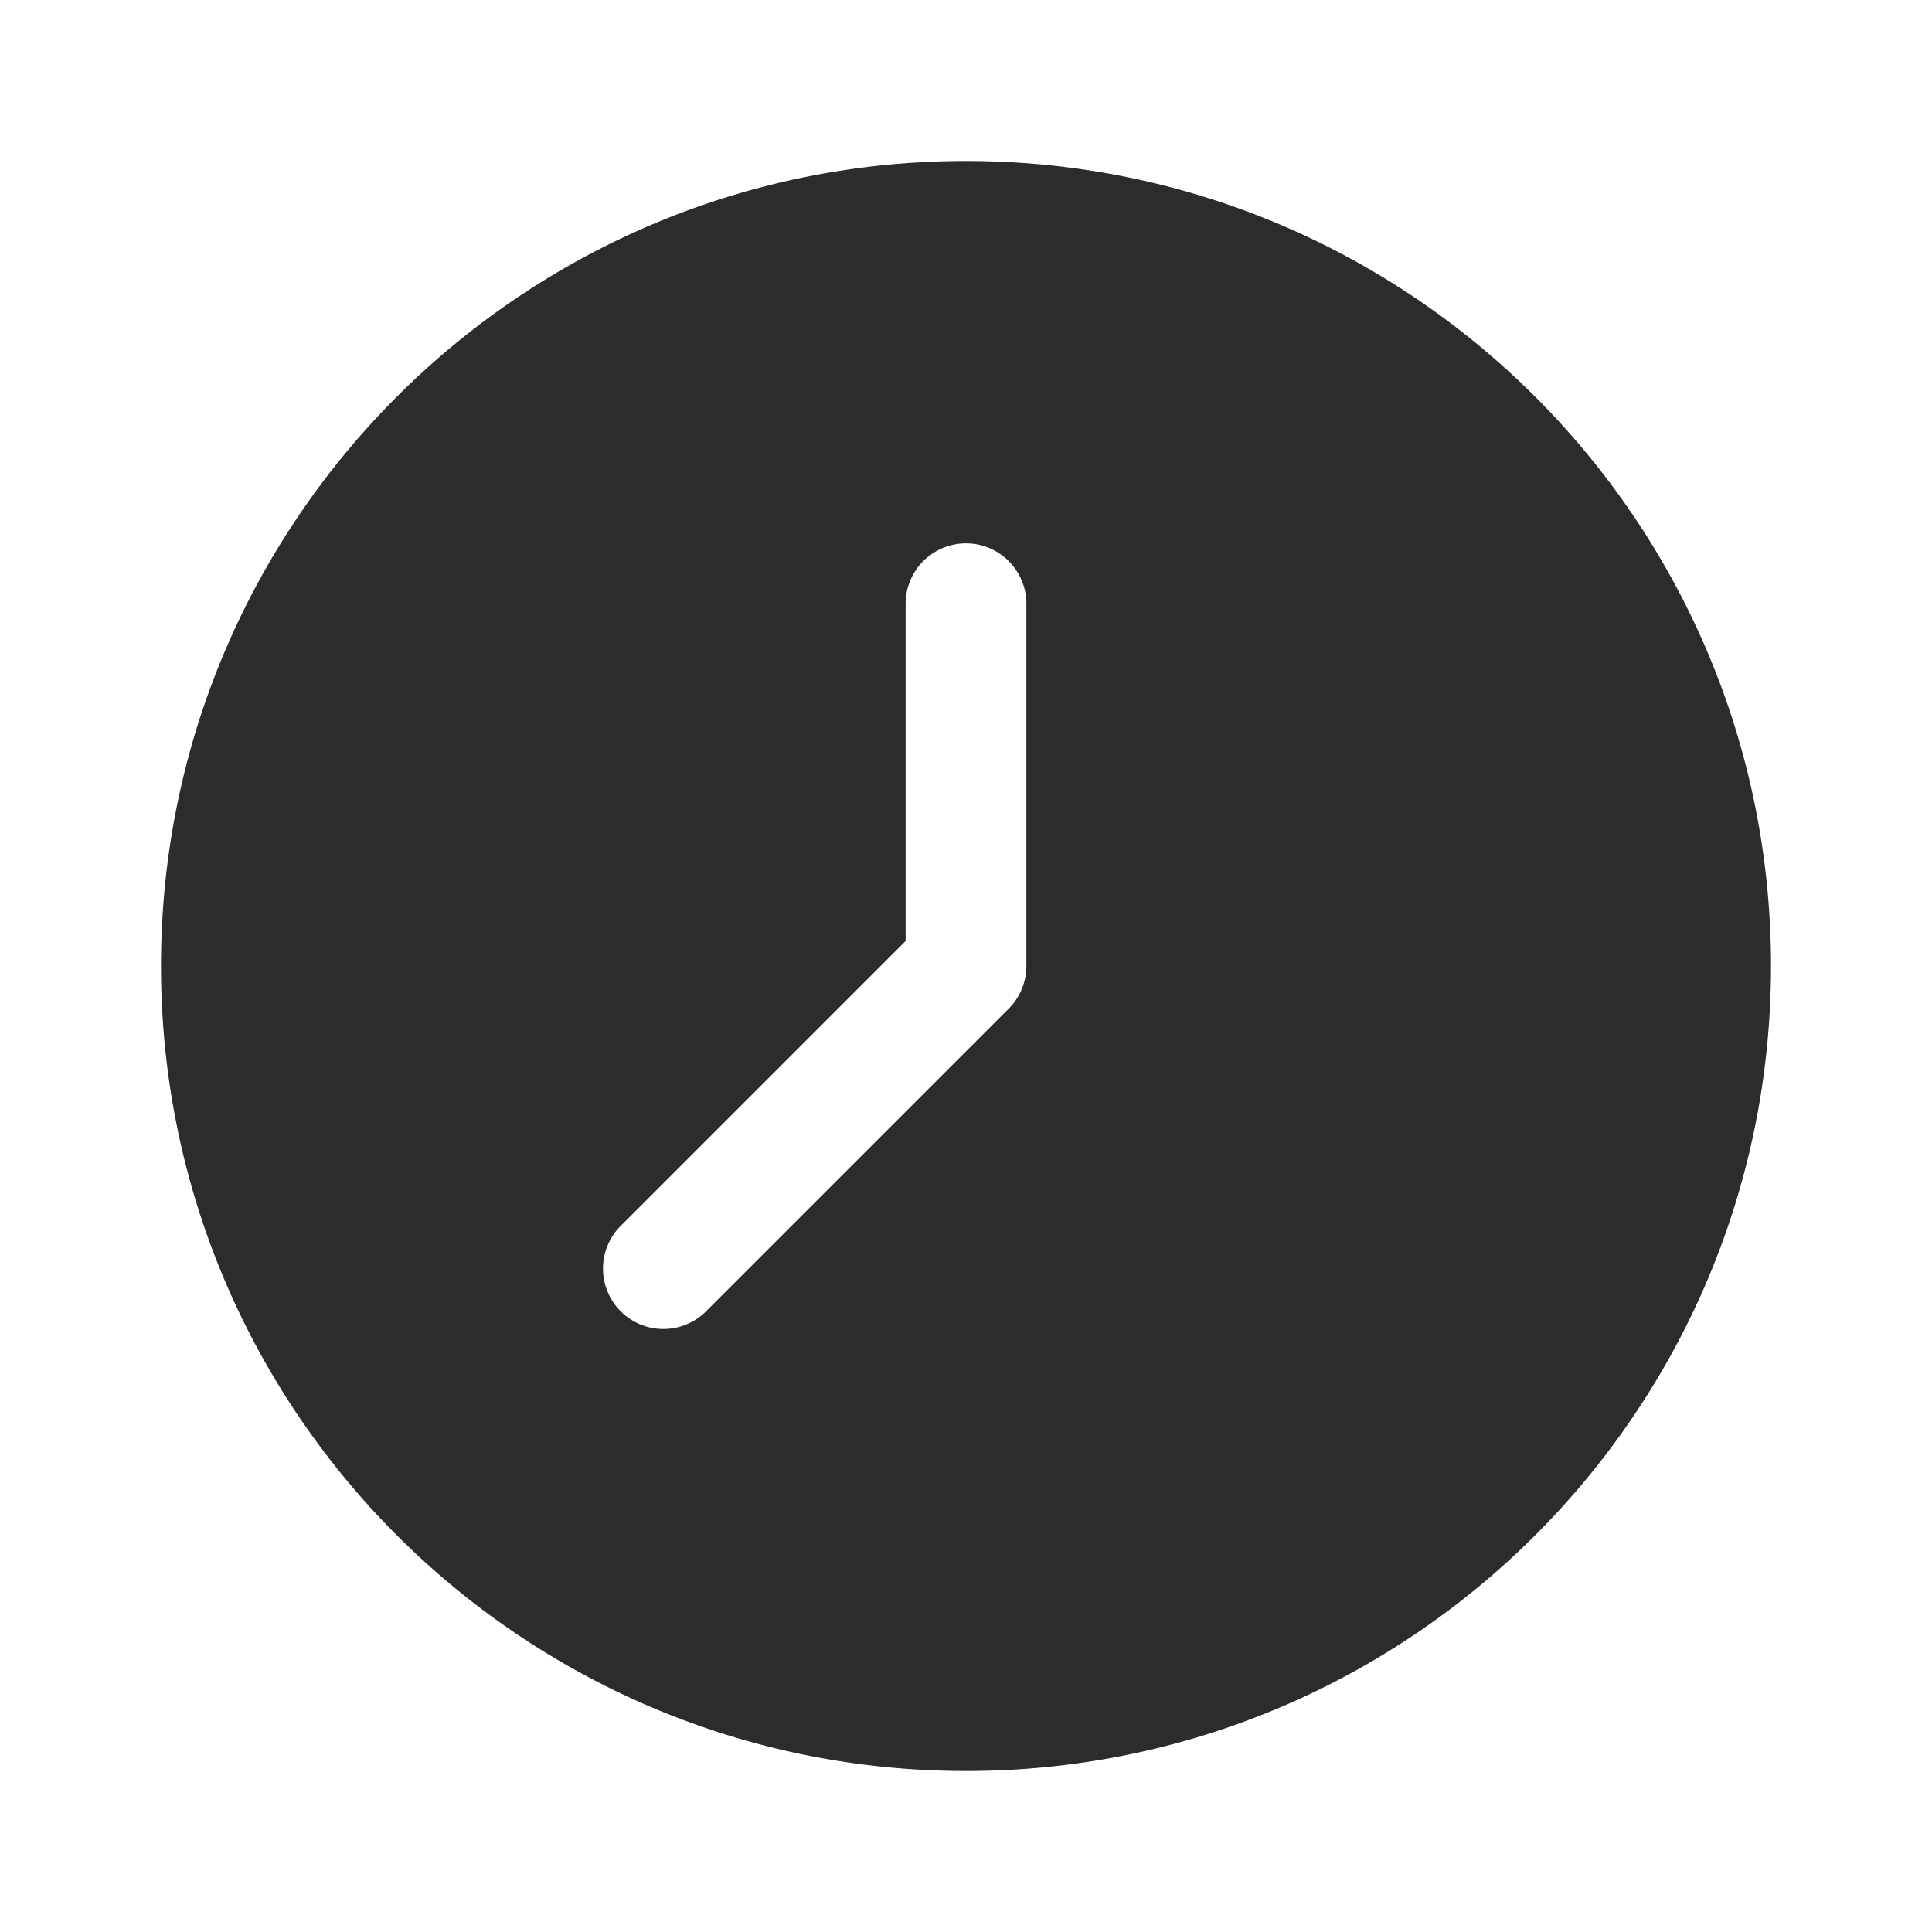
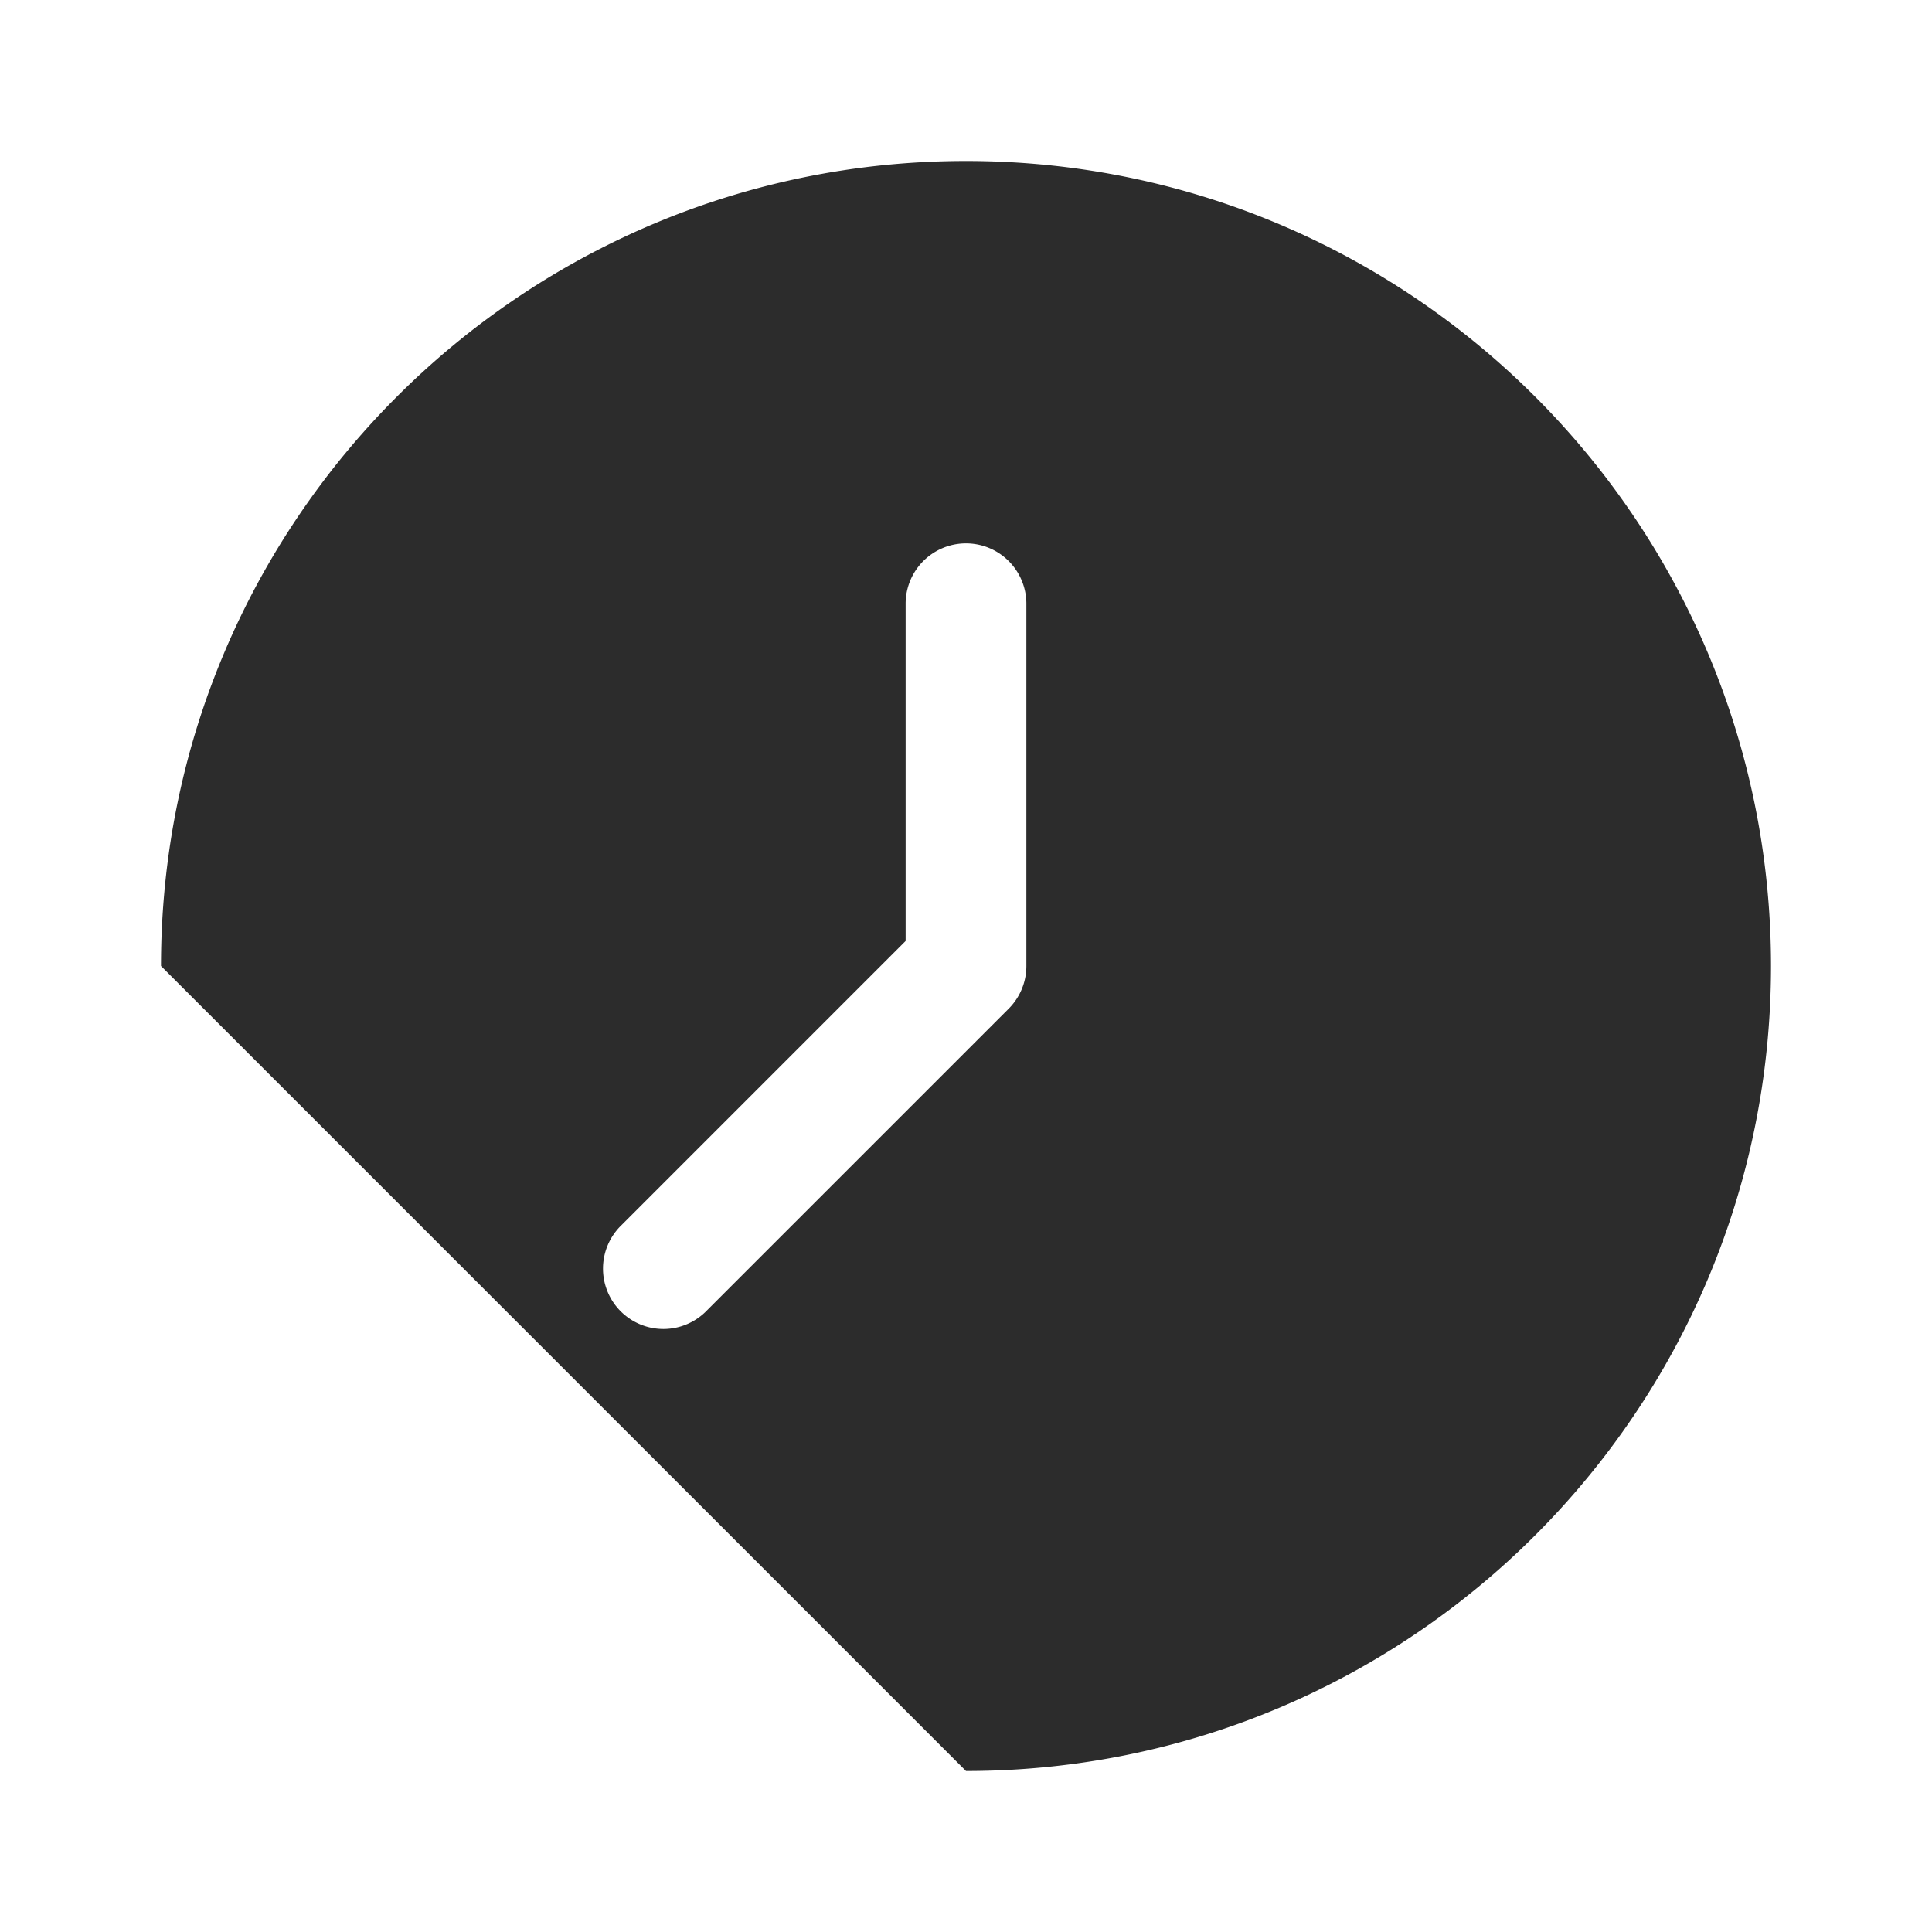
<svg xmlns="http://www.w3.org/2000/svg" t="1686660153323" class="icon" viewBox="0 0 1024 1024" version="1.1" p-id="14945" width="200" height="200">
-   <path d="M512 938.667c235.637 0 426.667-191.029 426.667-426.667S747.637 85.333 512 85.333 85.333 276.363 85.333 512s191.029 426.667 426.667 426.667zM329.376 649.376L480 498.741V320a32 32 0 0 1 64 0v192a32 32 0 0 1-9.376 22.624l-160 160a32 32 0 1 1-45.248-45.248z" fill="#2c2c2c" p-id="14946" />
+   <path d="M512 938.667c235.637 0 426.667-191.029 426.667-426.667S747.637 85.333 512 85.333 85.333 276.363 85.333 512zM329.376 649.376L480 498.741V320a32 32 0 0 1 64 0v192a32 32 0 0 1-9.376 22.624l-160 160a32 32 0 1 1-45.248-45.248z" fill="#2c2c2c" p-id="14946" />
</svg>